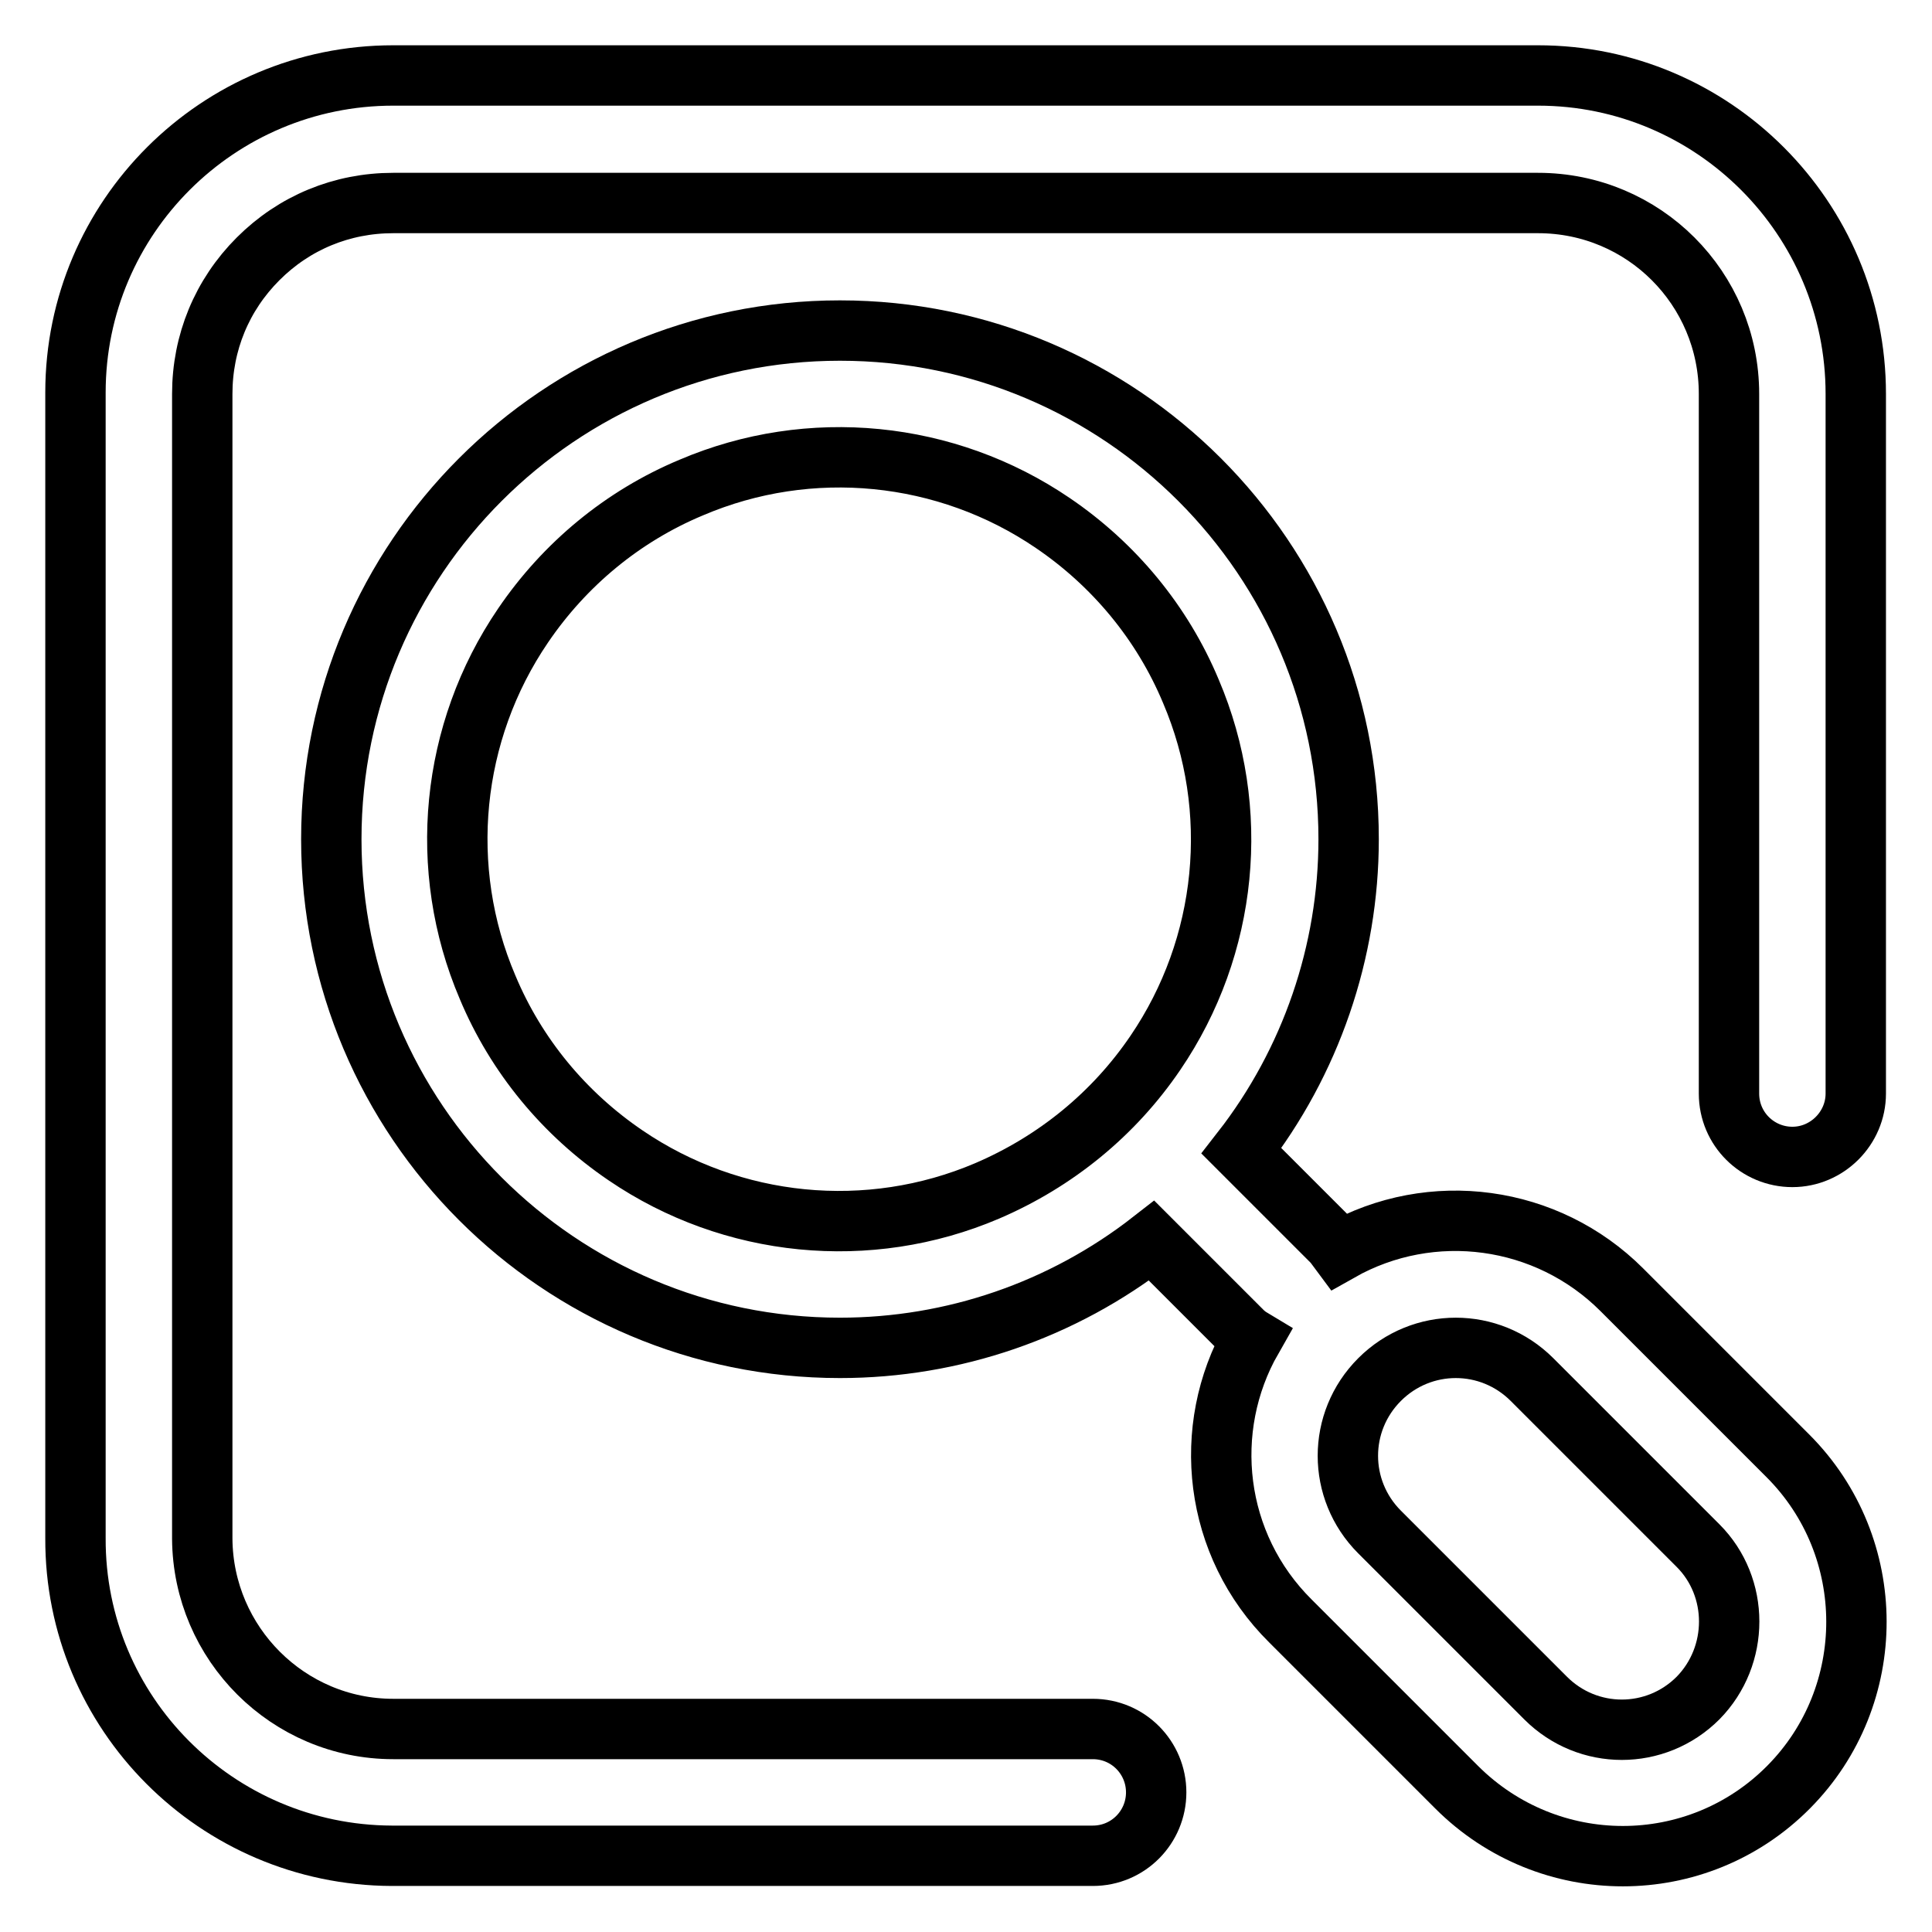
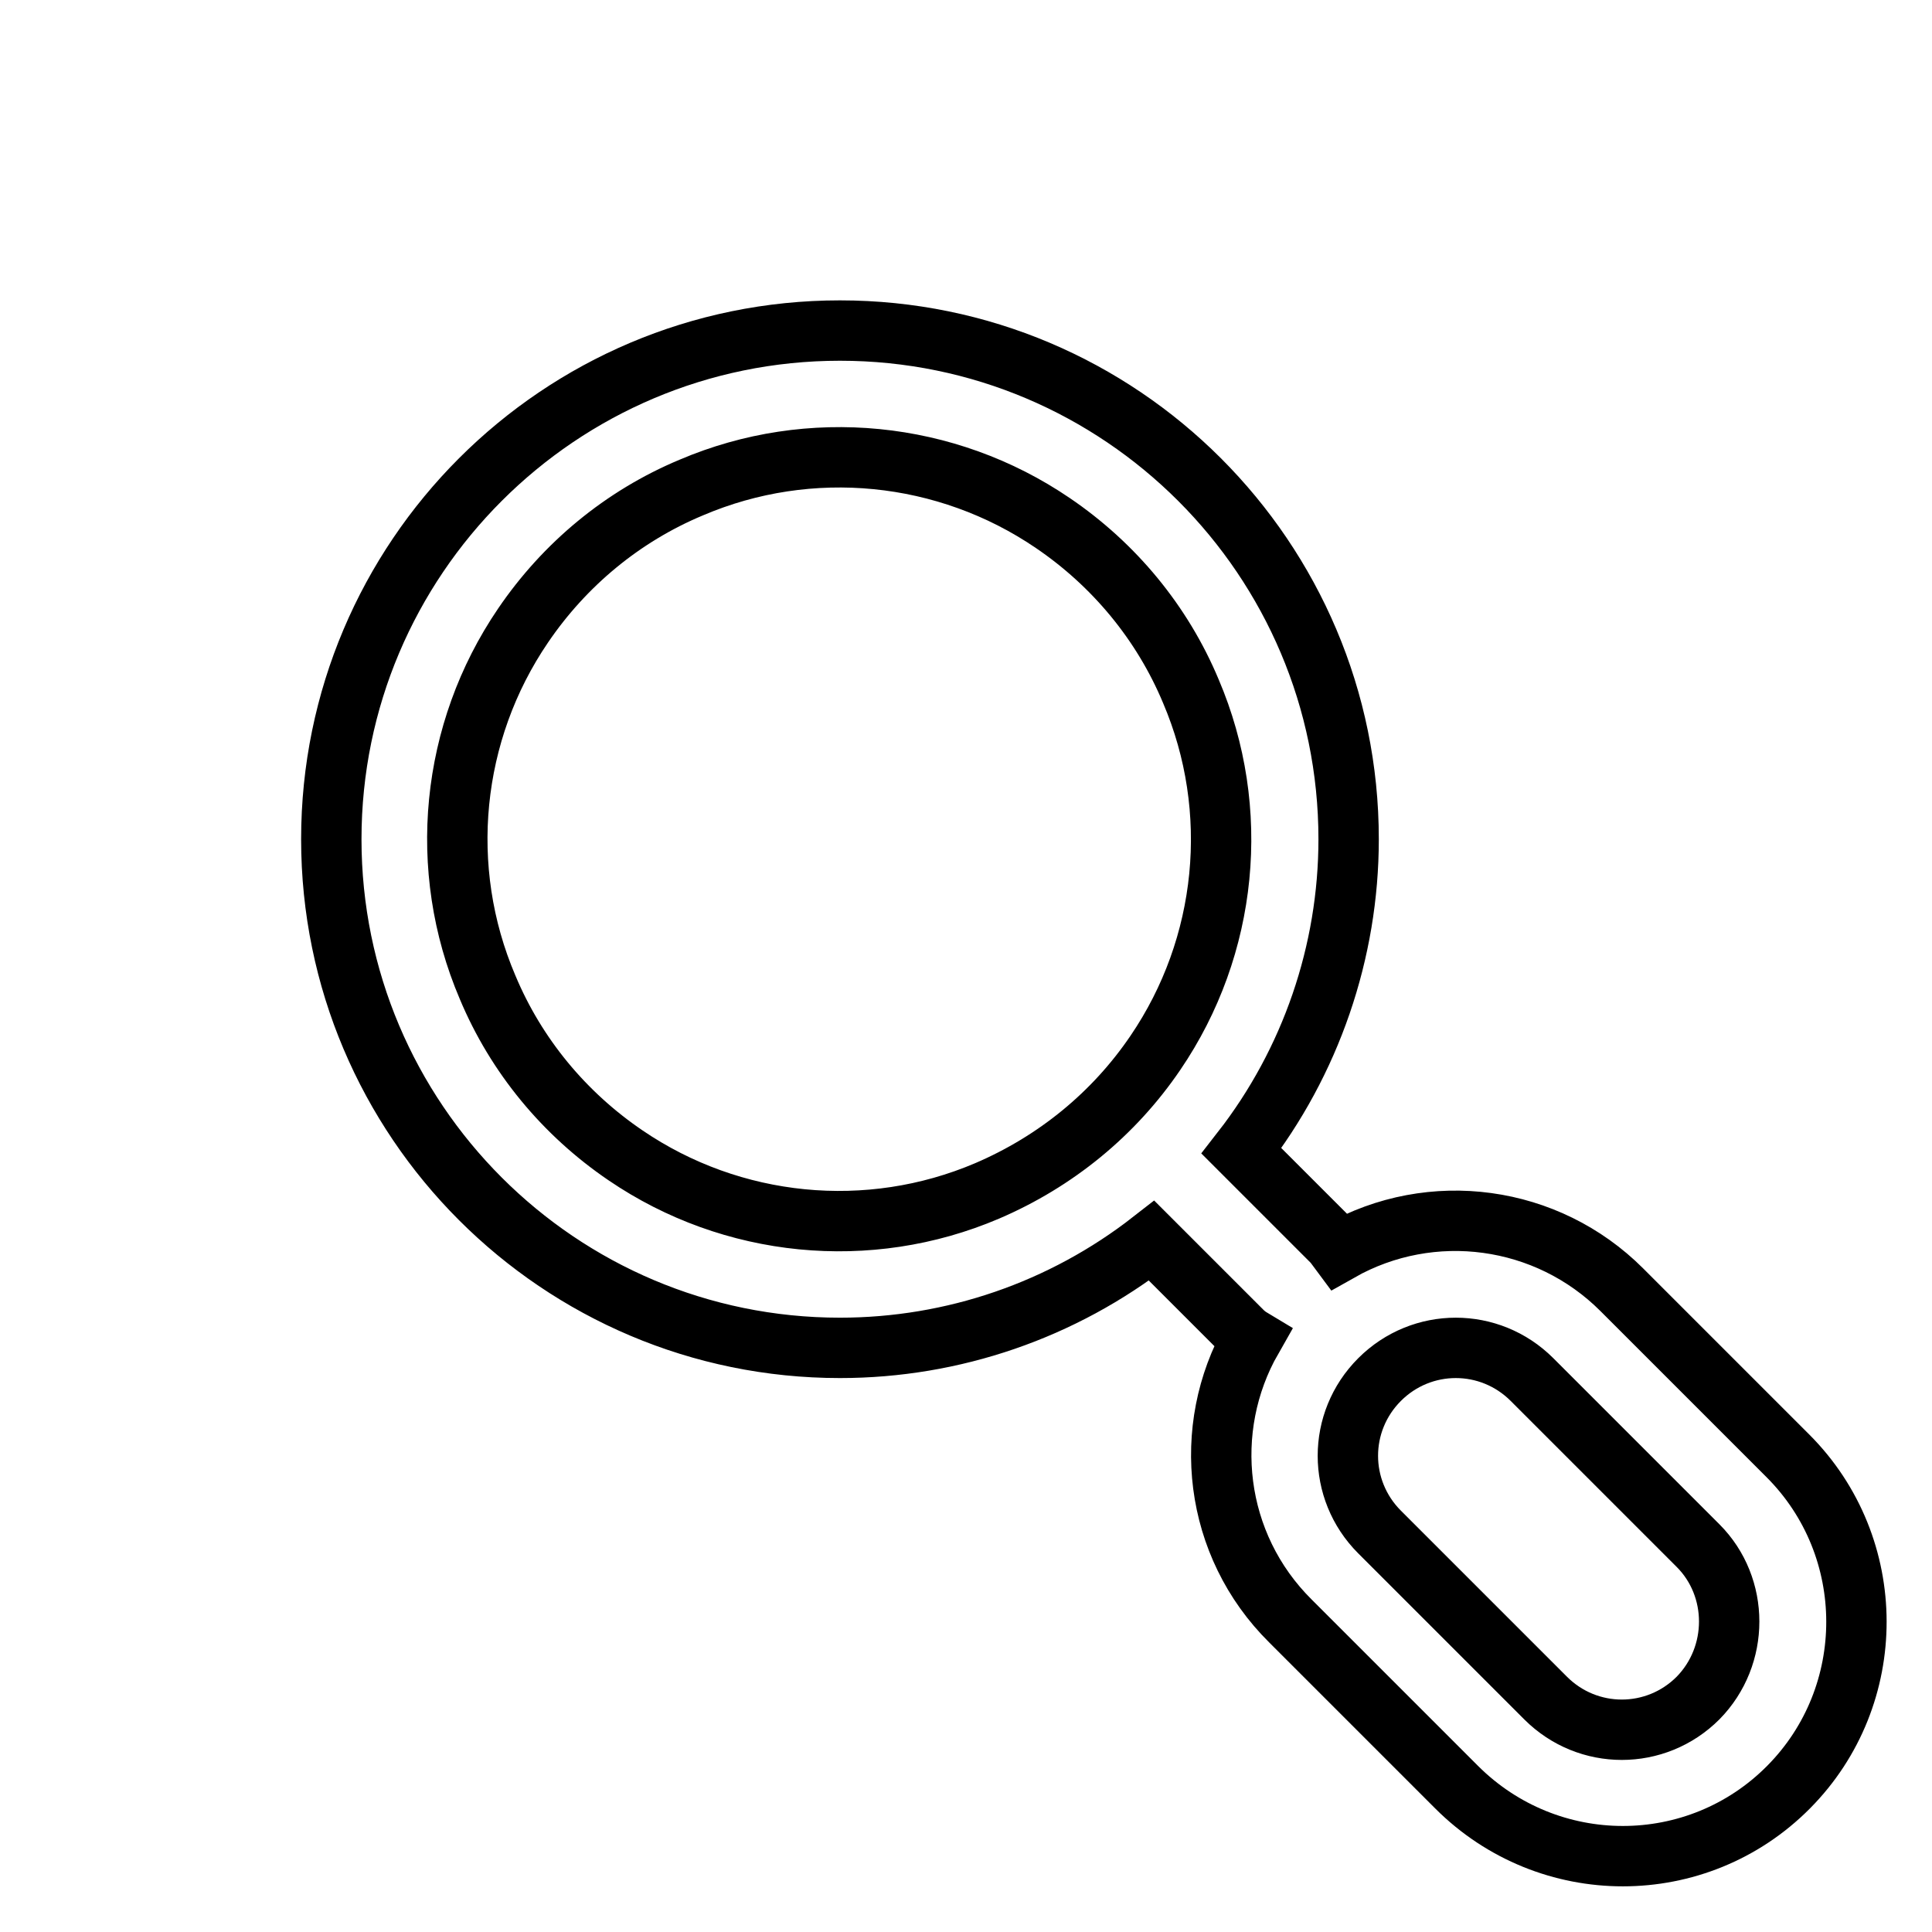
<svg xmlns="http://www.w3.org/2000/svg" version="1.1" x="0px" y="0px" viewBox="0 0 256 256" enable-background="new 0 0 256 256" xml:space="preserve">
  <g>
-     <path stroke-width="8" fill-opacity="0" stroke="#000000" d="M144.8,229.1H52.1c-13.9,0-25.2-11.3-25.3-25.2c0,0,0,0,0,0V52.2c0-6.8,2.6-13.1,7.4-17.9 c4.8-4.8,11.1-7.4,17.9-7.4h151.7c14,0,25.3,11.3,25.3,25.3v92.7c0,4.7,3.8,8.4,8.4,8.4s8.4-3.8,8.4-8.4V52.2 c0-23.3-18.9-42.2-42.1-42.2c0,0,0,0,0,0H52.1C28.9,10,10,28.8,10,52c0,0,0,0.1,0,0.1v151.7c-0.1,23.2,18.7,42,41.9,42.1 c0.1,0,0.1,0,0.2,0h92.7c4.7,0,8.4-3.8,8.4-8.4S149.5,229.1,144.8,229.1z" />
    <path stroke-width="8" fill-opacity="0" stroke="#000000" d="M236.9,192.9l-22-22c-9.9-9.9-25.2-12-37.4-5.1c-0.3-0.4-0.6-0.9-1-1.3l-12-12 c9.2-11.8,14.2-26.4,14.2-41.3c0-37.2-30.2-67.4-67.4-67.4c-37.2,0-67.4,30.2-67.4,67.4c0,37.2,30.2,67.4,67.4,67.4 c15,0,29.5-5,41.3-14.2l12,12c0.4,0.4,0.8,0.7,1.3,1c-6.8,11.9-5.1,27.3,5.1,37.4l22,22c12.2,12.2,31.9,12.2,44,0l0,0 C249,224.7,249,205,236.9,192.9z M130.8,157.8c-15.7,6.7-33.8,4.9-47.9-4.7c-8.1-5.5-14.5-13.2-18.3-22.3 c-6.7-15.7-4.9-33.8,4.7-47.9c5.5-8.1,13.2-14.5,22.3-18.3c15.7-6.7,33.8-4.9,47.9,4.7c8.1,5.5,14.5,13.2,18.3,22.3 c6.7,15.7,4.9,33.8-4.7,47.9C147.6,147.6,139.9,153.9,130.8,157.8z M225,225c-5.6,5.6-14.6,5.6-20.2,0l-22-22 c-5.6-5.6-5.6-14.6,0-20.2c5.6-5.6,14.6-5.6,20.2,0l22,22C230.5,210.3,230.5,219.4,225,225L225,225z" />
  </g>
</svg>